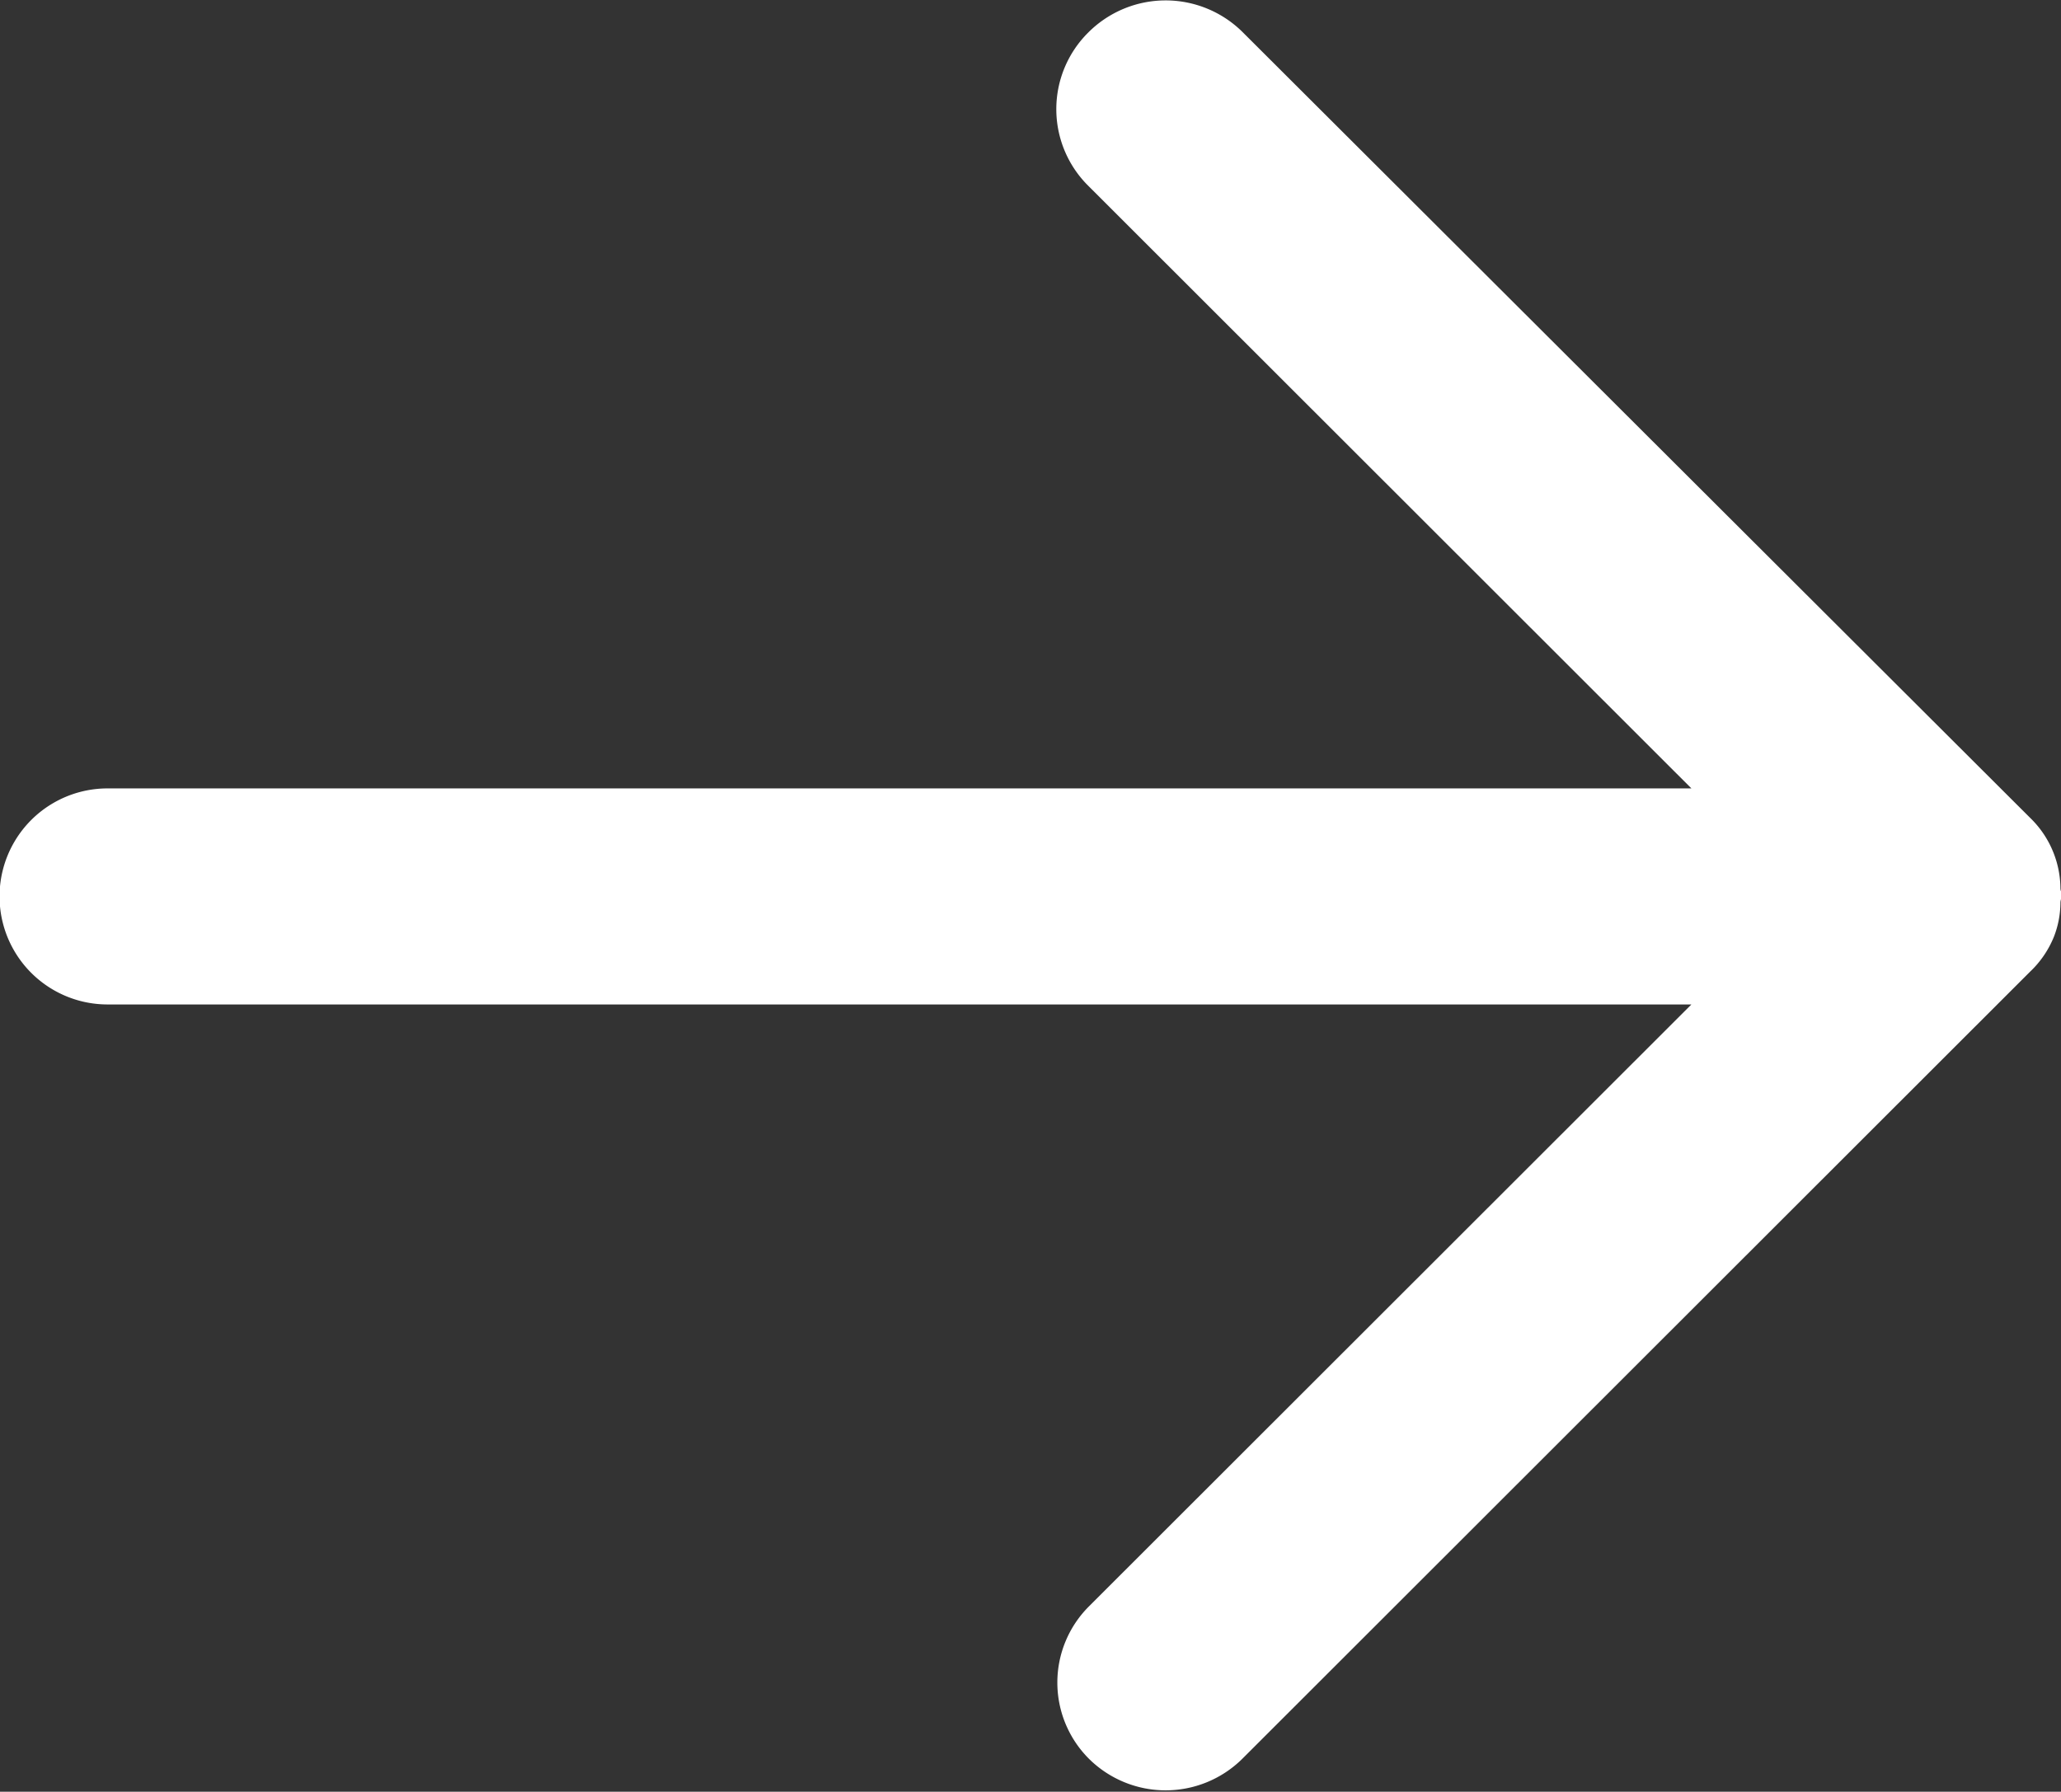
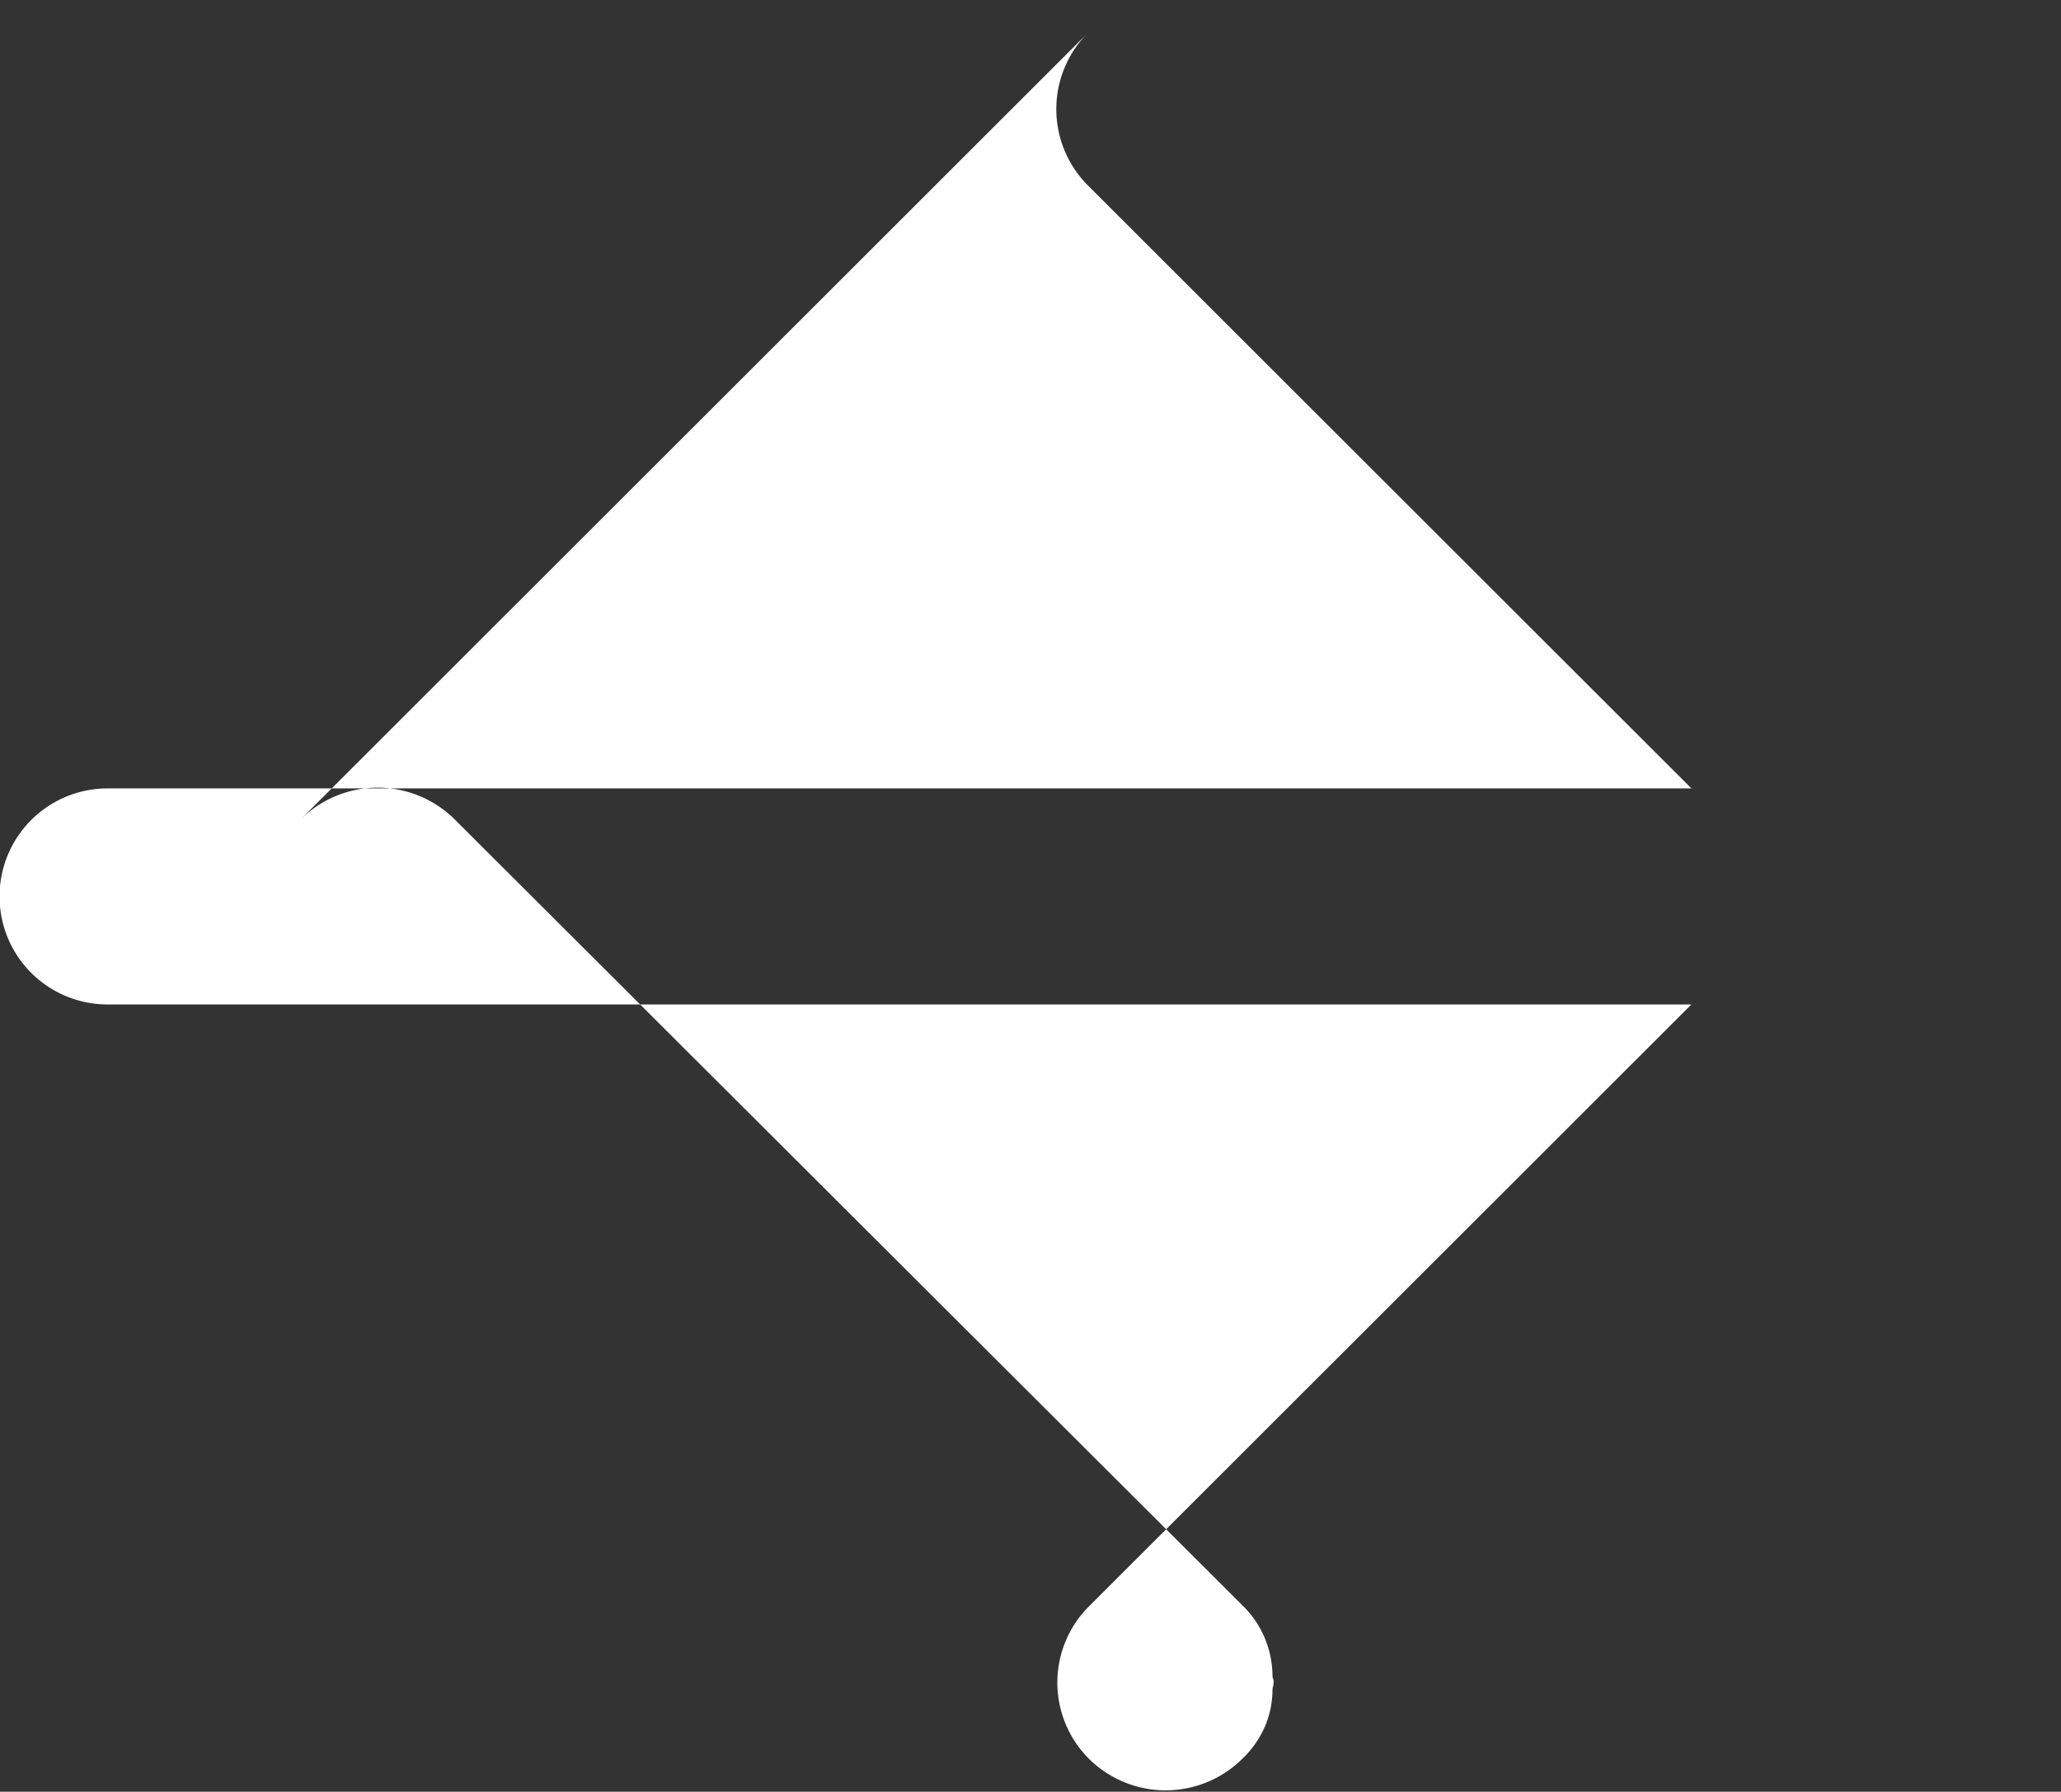
<svg xmlns="http://www.w3.org/2000/svg" width="18.218" height="15.84" viewBox="0 0 18.218 15.84">
  <rect x="0" y="0" width="18.218" height="15.84" fill="#333333" stroke="none" />
  <defs>
    <style>
      .cls-1 {
        fill: #fff;
        fill-rule: evenodd;
      }
    </style>
  </defs>
-   <path id="shezierneimg2" class="cls-1" d="M322.211,5815.29a0.954,0.954,0,0,0,0,1.35l5.334,5.33h-14a0.955,0.955,0,1,0,0,1.91h14l-5.324,5.32a0.952,0.952,0,0,0,0,1.35,0.963,0.963,0,0,0,1.353,0l6.965-6.96a0.879,0.879,0,0,0,.211-0.31,0.839,0.839,0,0,0,.057-0.3c0-.02.01-0.04,0.01-0.07s-0.01-.03-0.01-0.06a0.877,0.877,0,0,0-.268-0.62l-6.965-6.95a0.966,0.966,0,0,0-1.363.01h0Zm0,0" transform="translate(-312.594 -5815)" />
+   <path id="shezierneimg2" class="cls-1" d="M322.211,5815.29a0.954,0.954,0,0,0,0,1.35l5.334,5.33h-14a0.955,0.955,0,1,0,0,1.91h14l-5.324,5.32a0.952,0.952,0,0,0,0,1.35,0.963,0.963,0,0,0,1.353,0a0.879,0.879,0,0,0,.211-0.31,0.839,0.839,0,0,0,.057-0.3c0-.02.01-0.04,0.01-0.07s-0.01-.03-0.01-0.06a0.877,0.877,0,0,0-.268-0.62l-6.965-6.95a0.966,0.966,0,0,0-1.363.01h0Zm0,0" transform="translate(-312.594 -5815)" />
</svg>